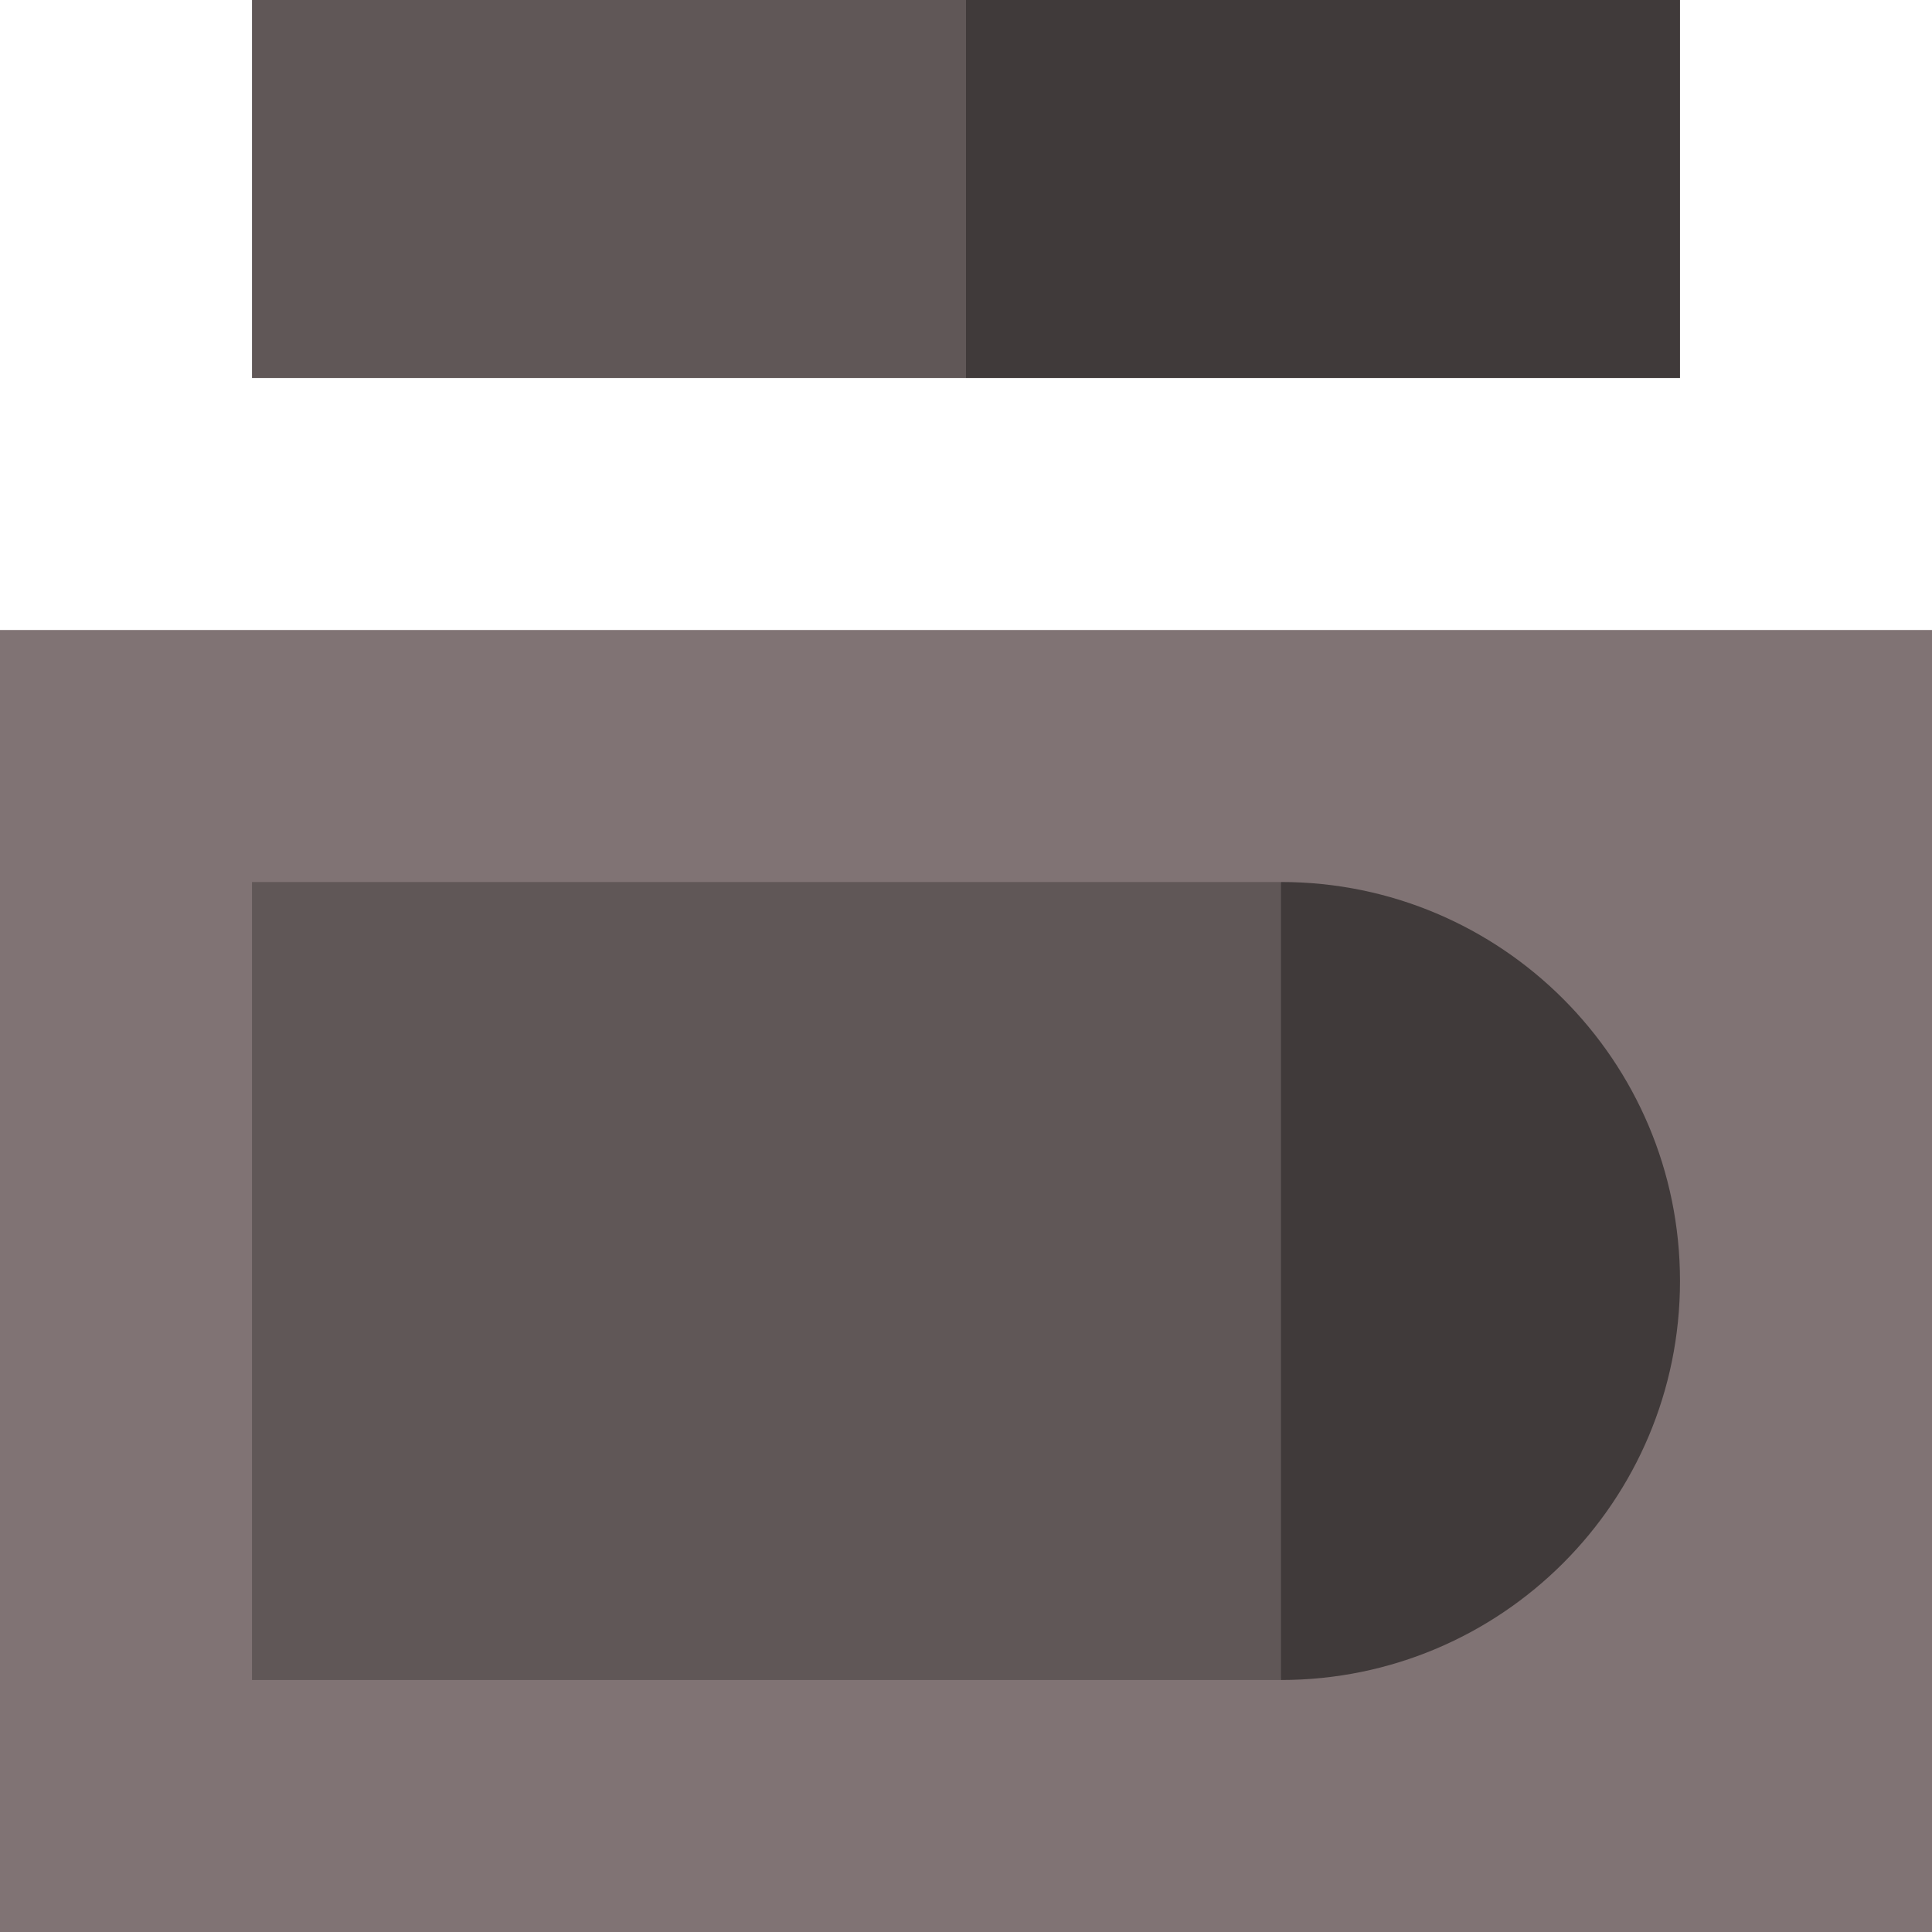
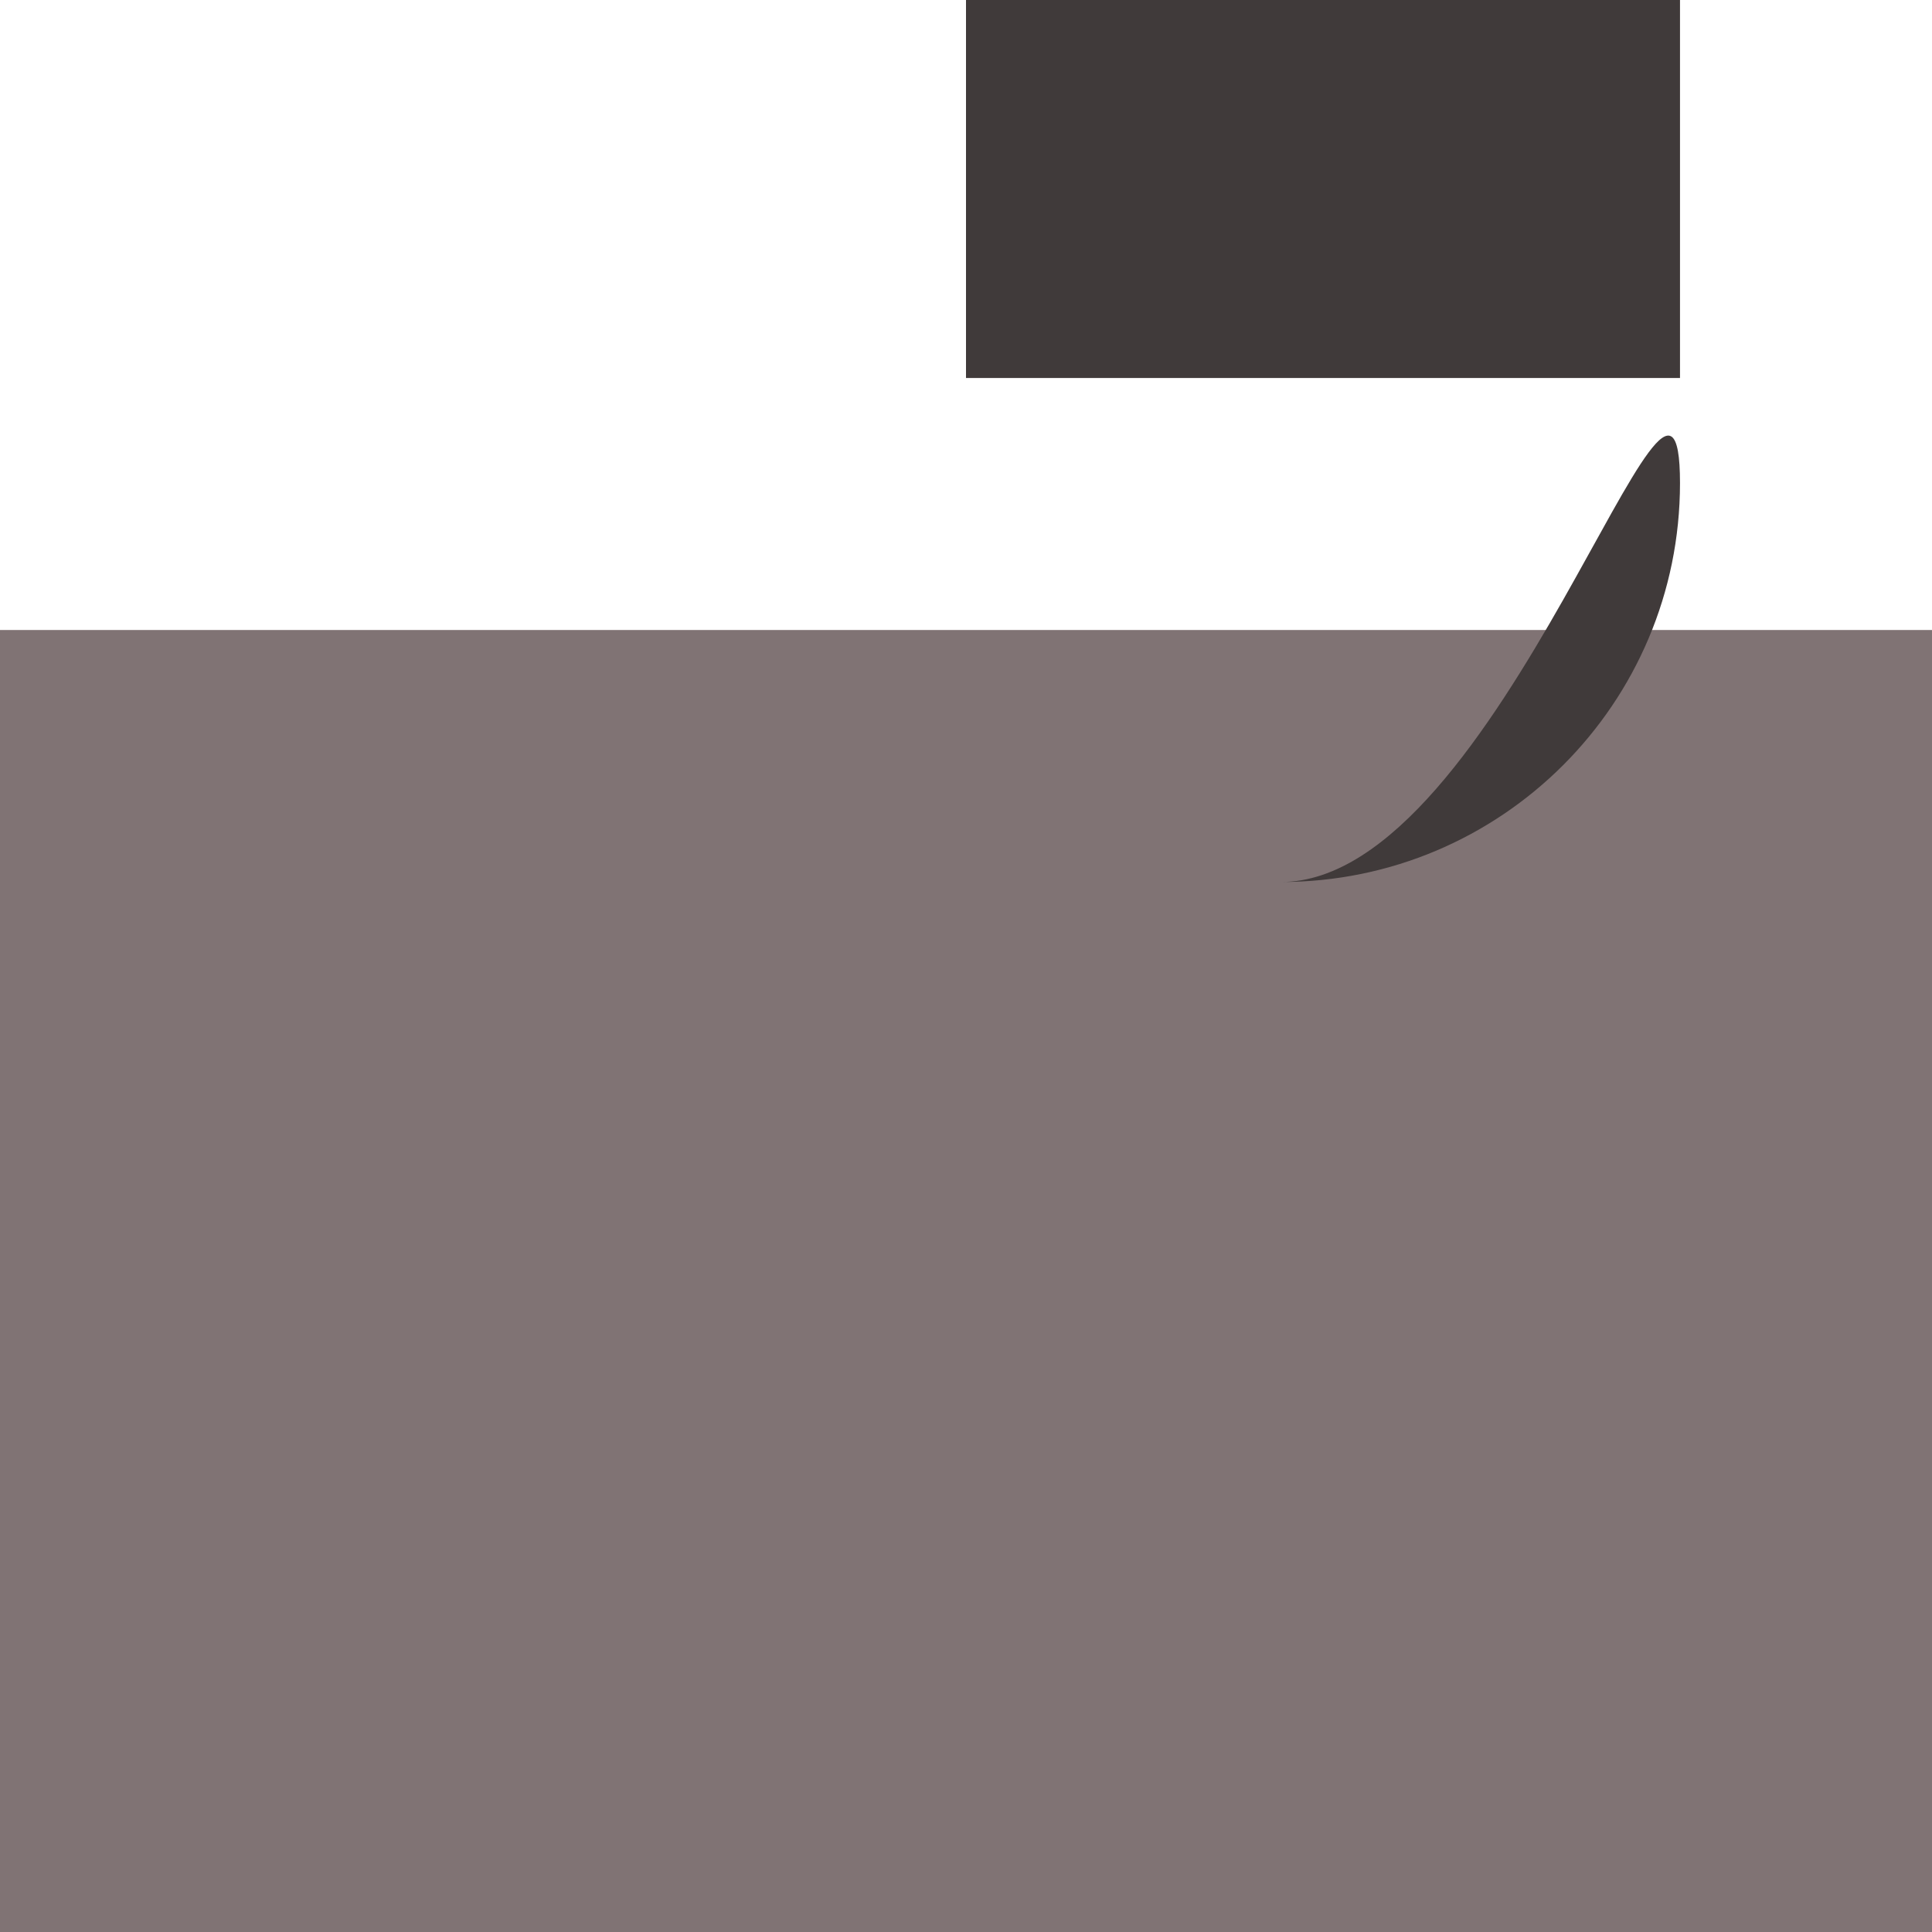
<svg xmlns="http://www.w3.org/2000/svg" version="1.1" id="Layer_1" x="0px" y="0px" viewBox="0 0 512 512" style="enable-background:new 0 0 512 512;" xml:space="preserve">
  <rect y="166.957" style="fill:#807374;" width="512" height="345.043" />
  <g>
-     <polygon style="fill:#605757;" points="66.783,0 66.783,100.174 256,100.174 278.261,50.087 256,0  " />
-     <polygon style="fill:#605757;" points="66.783,233.739 66.783,445.217 339.478,445.217 361.739,339.478 339.478,233.739  " />
-   </g>
+     </g>
  <g>
    <rect x="256" style="fill:#403A3A;" width="189.217" height="100.174" />
-     <path style="fill:#403A3A;" d="M339.478,233.739v211.478c58.398,0,105.739-47.341,105.739-105.739S397.876,233.739,339.478,233.739   z" />
+     <path style="fill:#403A3A;" d="M339.478,233.739c58.398,0,105.739-47.341,105.739-105.739S397.876,233.739,339.478,233.739   z" />
  </g>
  <g>
</g>
  <g>
</g>
  <g>
</g>
  <g>
</g>
  <g>
</g>
  <g>
</g>
  <g>
</g>
  <g>
</g>
  <g>
</g>
  <g>
</g>
  <g>
</g>
  <g>
</g>
  <g>
</g>
  <g>
</g>
  <g>
</g>
</svg>